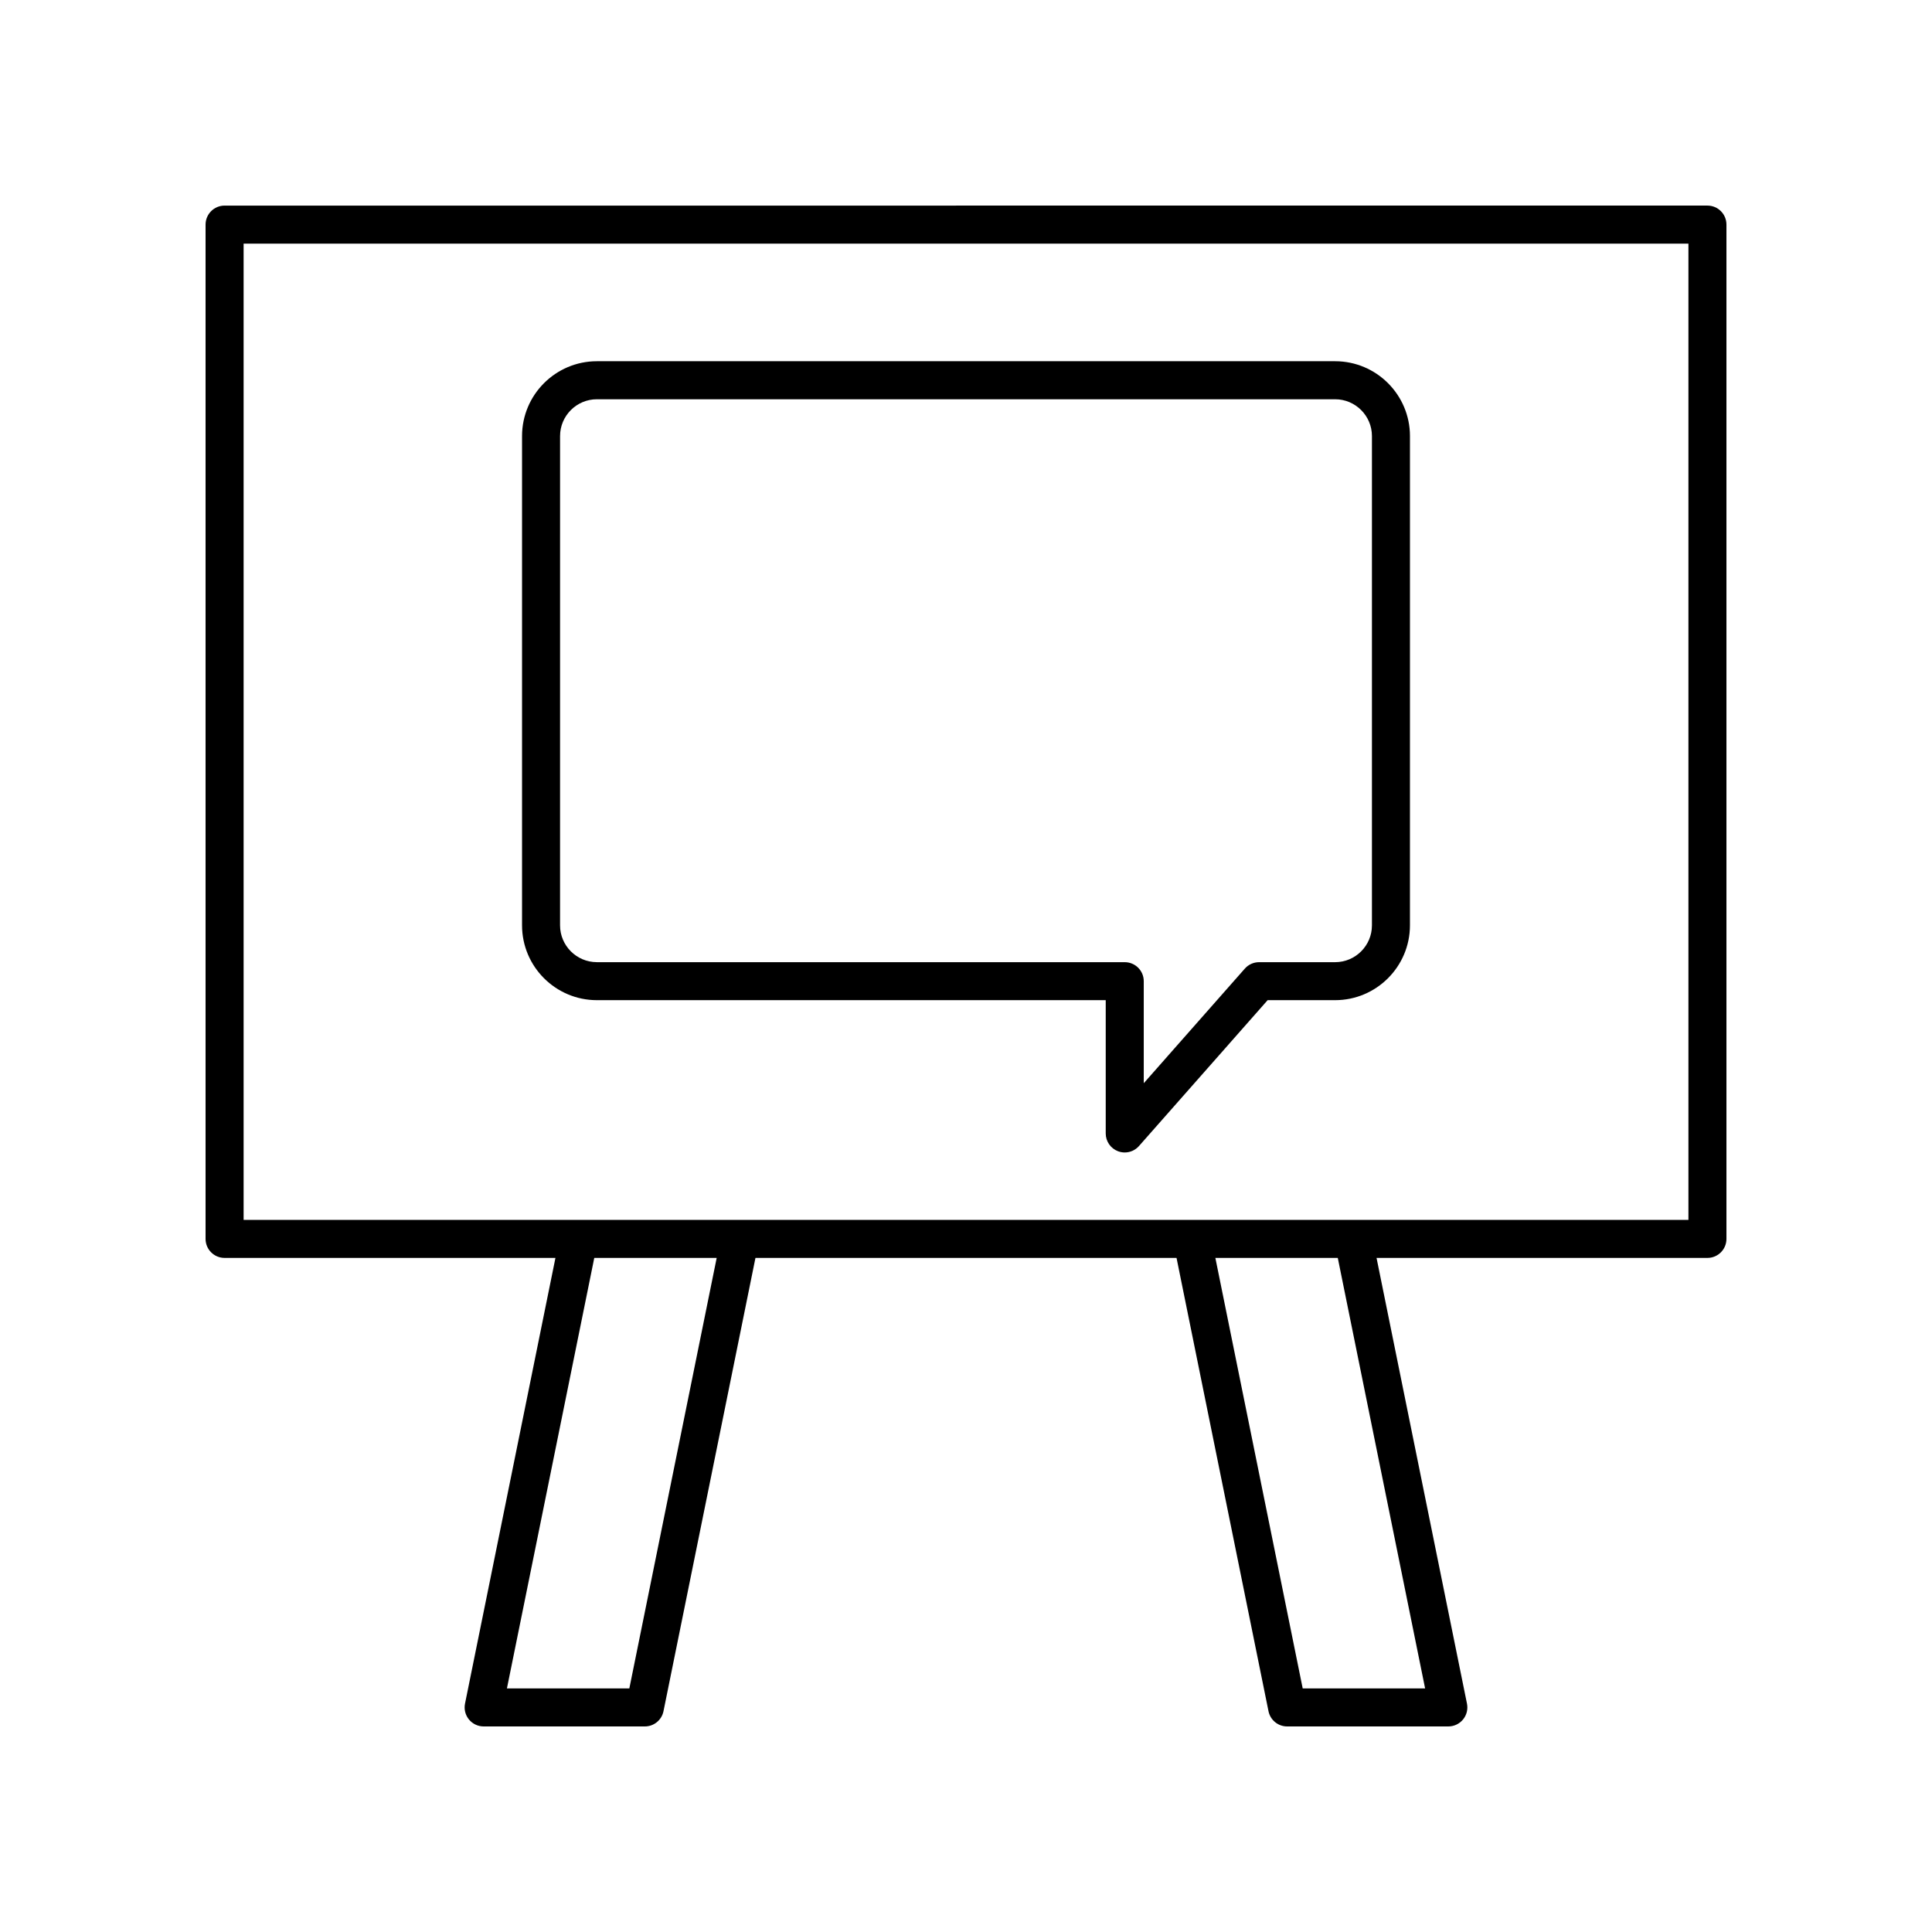
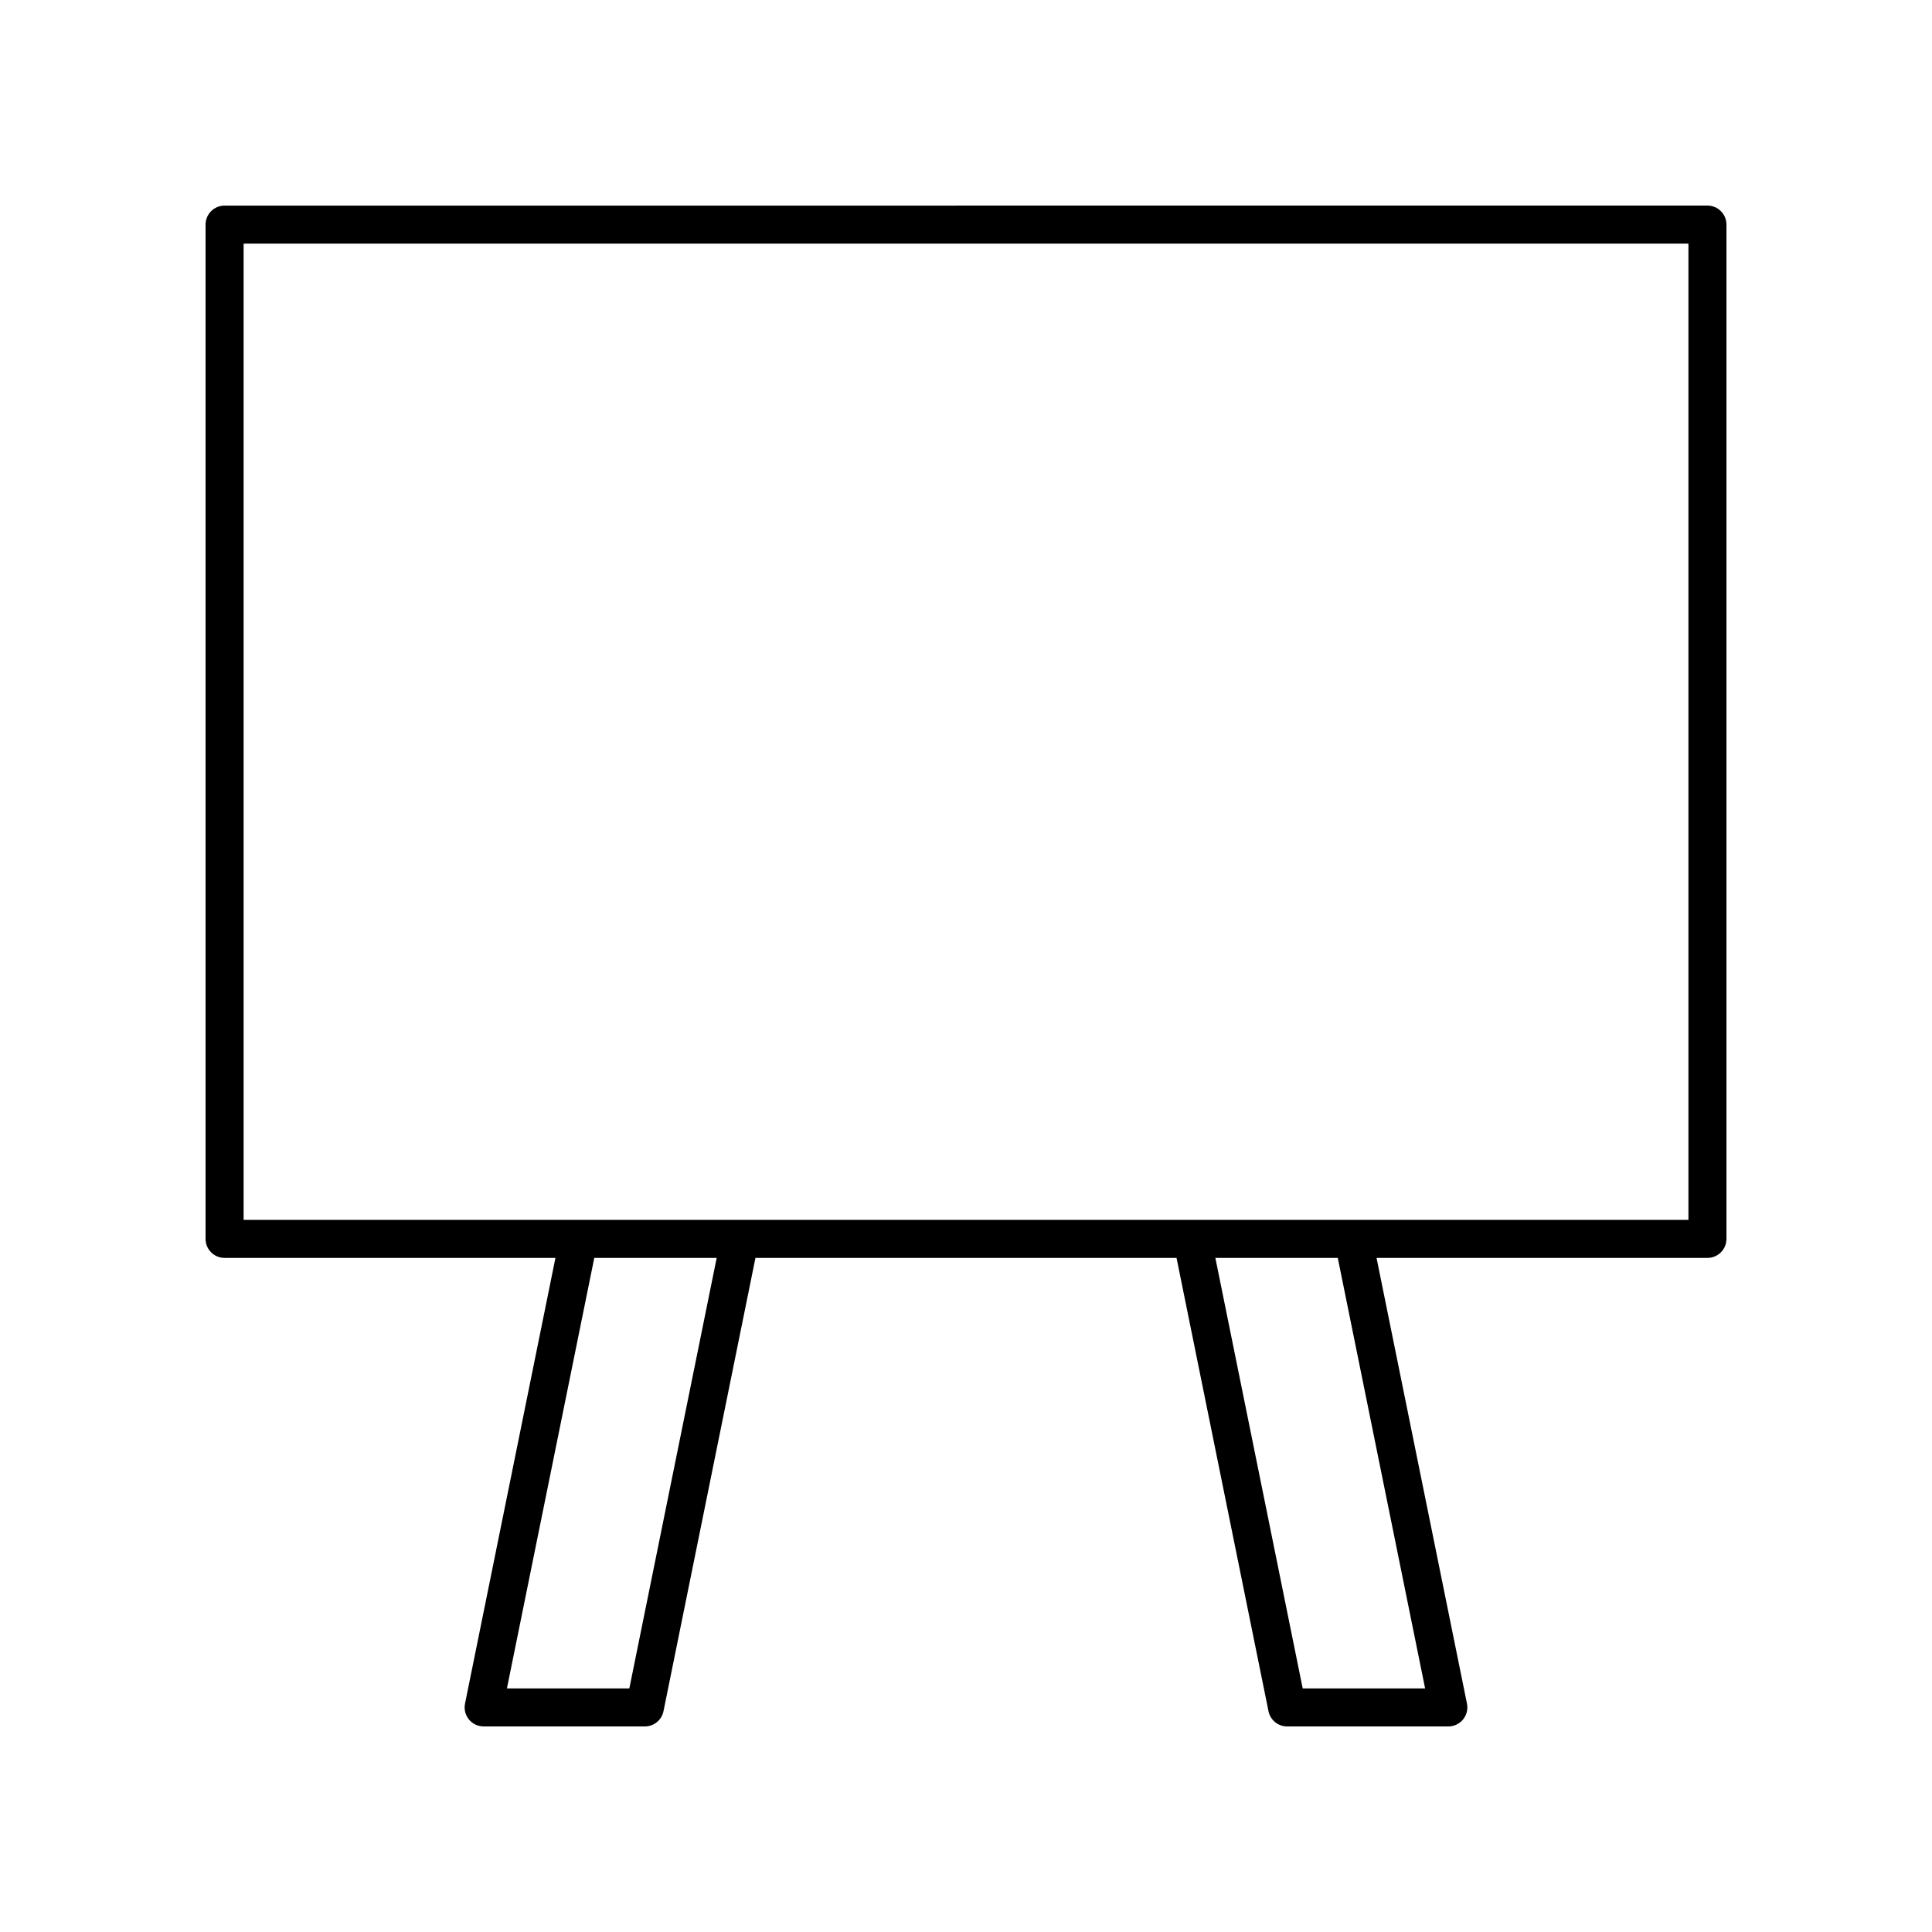
<svg xmlns="http://www.w3.org/2000/svg" fill="#000000" width="800px" height="800px" version="1.1" viewBox="144 144 512 512">
  <g>
    <path d="m203.51 477.36h87.688l-23.965 118.12c-0.301 1.484 0.078 3.019 1.035 4.191s2.391 1.852 3.902 1.852h42.723c2.394 0 4.461-1.688 4.938-4.035l24.371-120.13h111.59l24.371 120.13c0.477 2.348 2.543 4.035 4.938 4.035h42.723c1.512 0 2.945-0.68 3.902-1.852 0.957-1.172 1.336-2.707 1.035-4.191l-23.965-118.12h87.688c2.781 0 5.039-2.254 5.039-5.039v-268.8c0-2.785-2.254-5.039-5.039-5.039l-392.97 0.004c-2.781 0-5.039 2.254-5.039 5.039v268.8c0.004 2.781 2.258 5.035 5.039 5.035zm107.27 114.09h-32.441l23.148-114.09h32.441zm210.89 0h-32.441l-23.145-114.09h32.441zm-313.11-382.89h382.89v258.73h-382.89z" />
-     <path d="m497.82 239.73h-195.64c-10.934 0-19.832 8.895-19.832 19.832v129.66c0 10.938 8.898 19.832 19.832 19.832h134.85v35.324c0 2.098 1.297 3.969 3.258 4.715 0.582 0.215 1.184 0.324 1.781 0.324 1.418 0 2.801-0.602 3.777-1.707l34.094-38.656h17.879c10.934 0 19.832-8.895 19.832-19.832l0.004-129.66c0-10.938-8.898-19.832-19.832-19.832zm9.758 149.5c0 5.379-4.375 9.758-9.758 9.758h-20.152c-1.445 0-2.82 0.621-3.777 1.707l-26.785 30.367v-27.035c0-2.785-2.254-5.039-5.039-5.039l-139.89-0.004c-5.379 0-9.758-4.379-9.758-9.758l0.004-129.66c0-5.379 4.375-9.758 9.758-9.758h195.64c5.379 0 9.758 4.379 9.758 9.758z" />
  </g>
</svg>